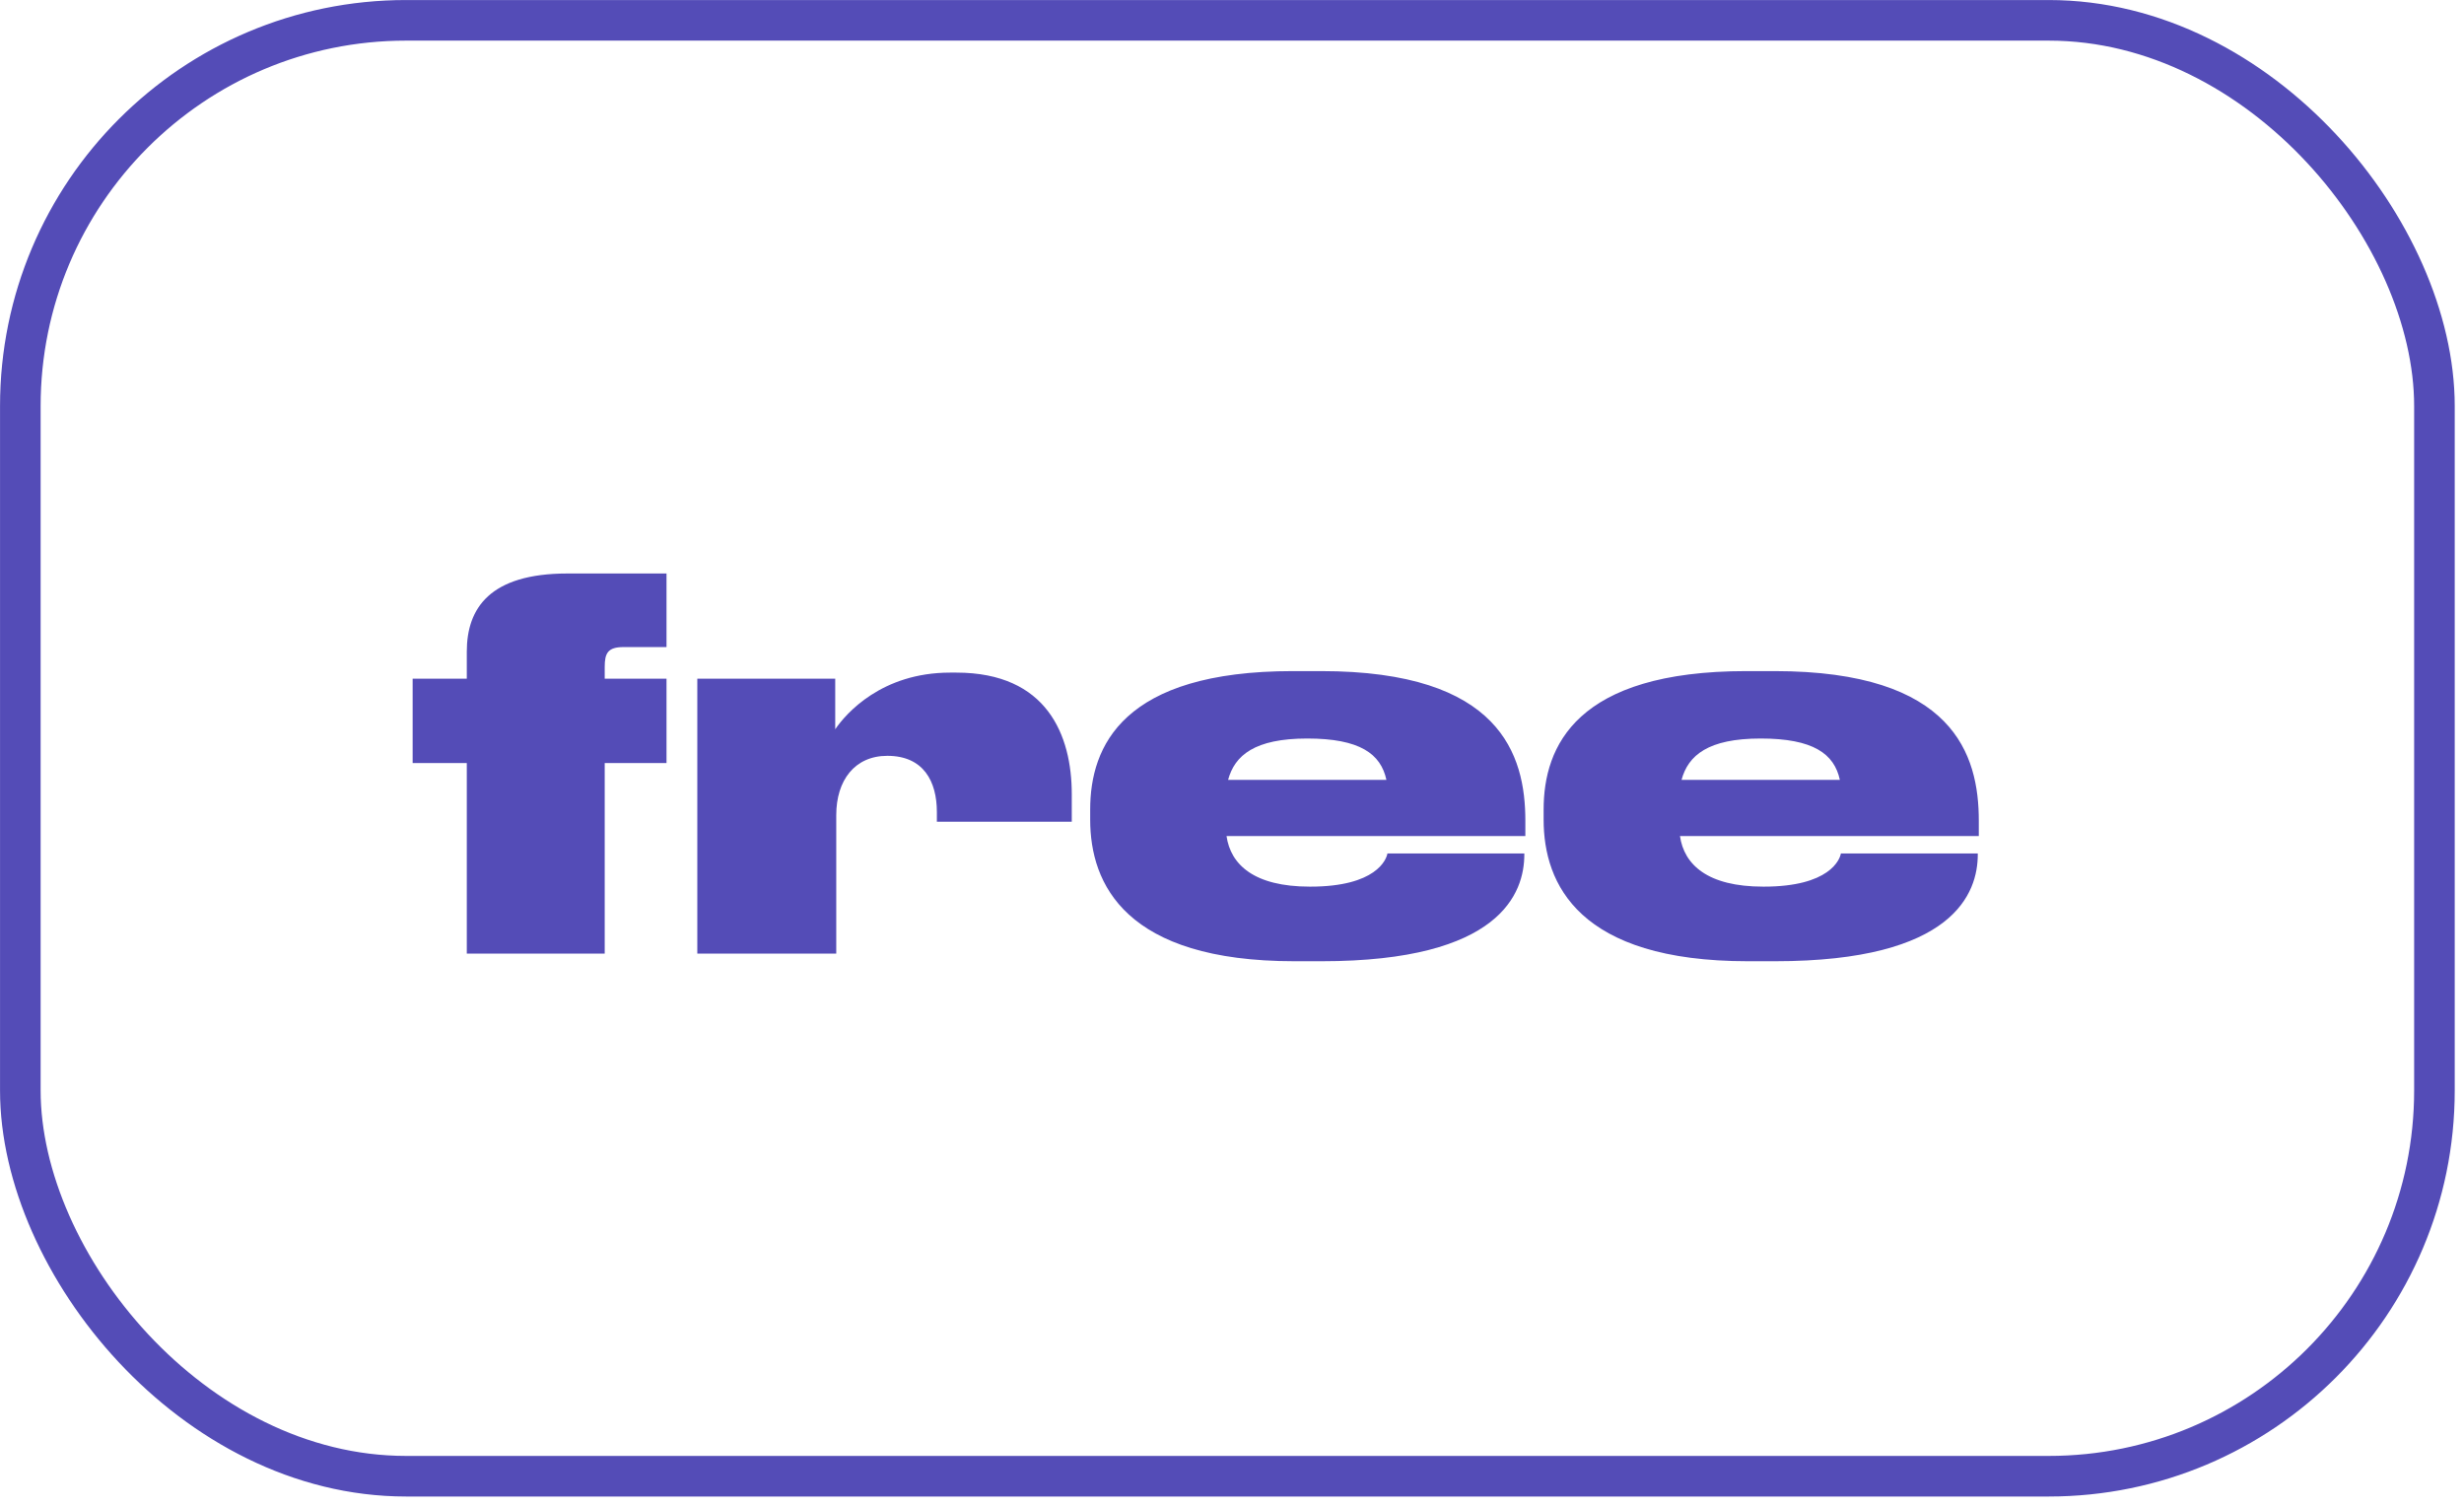
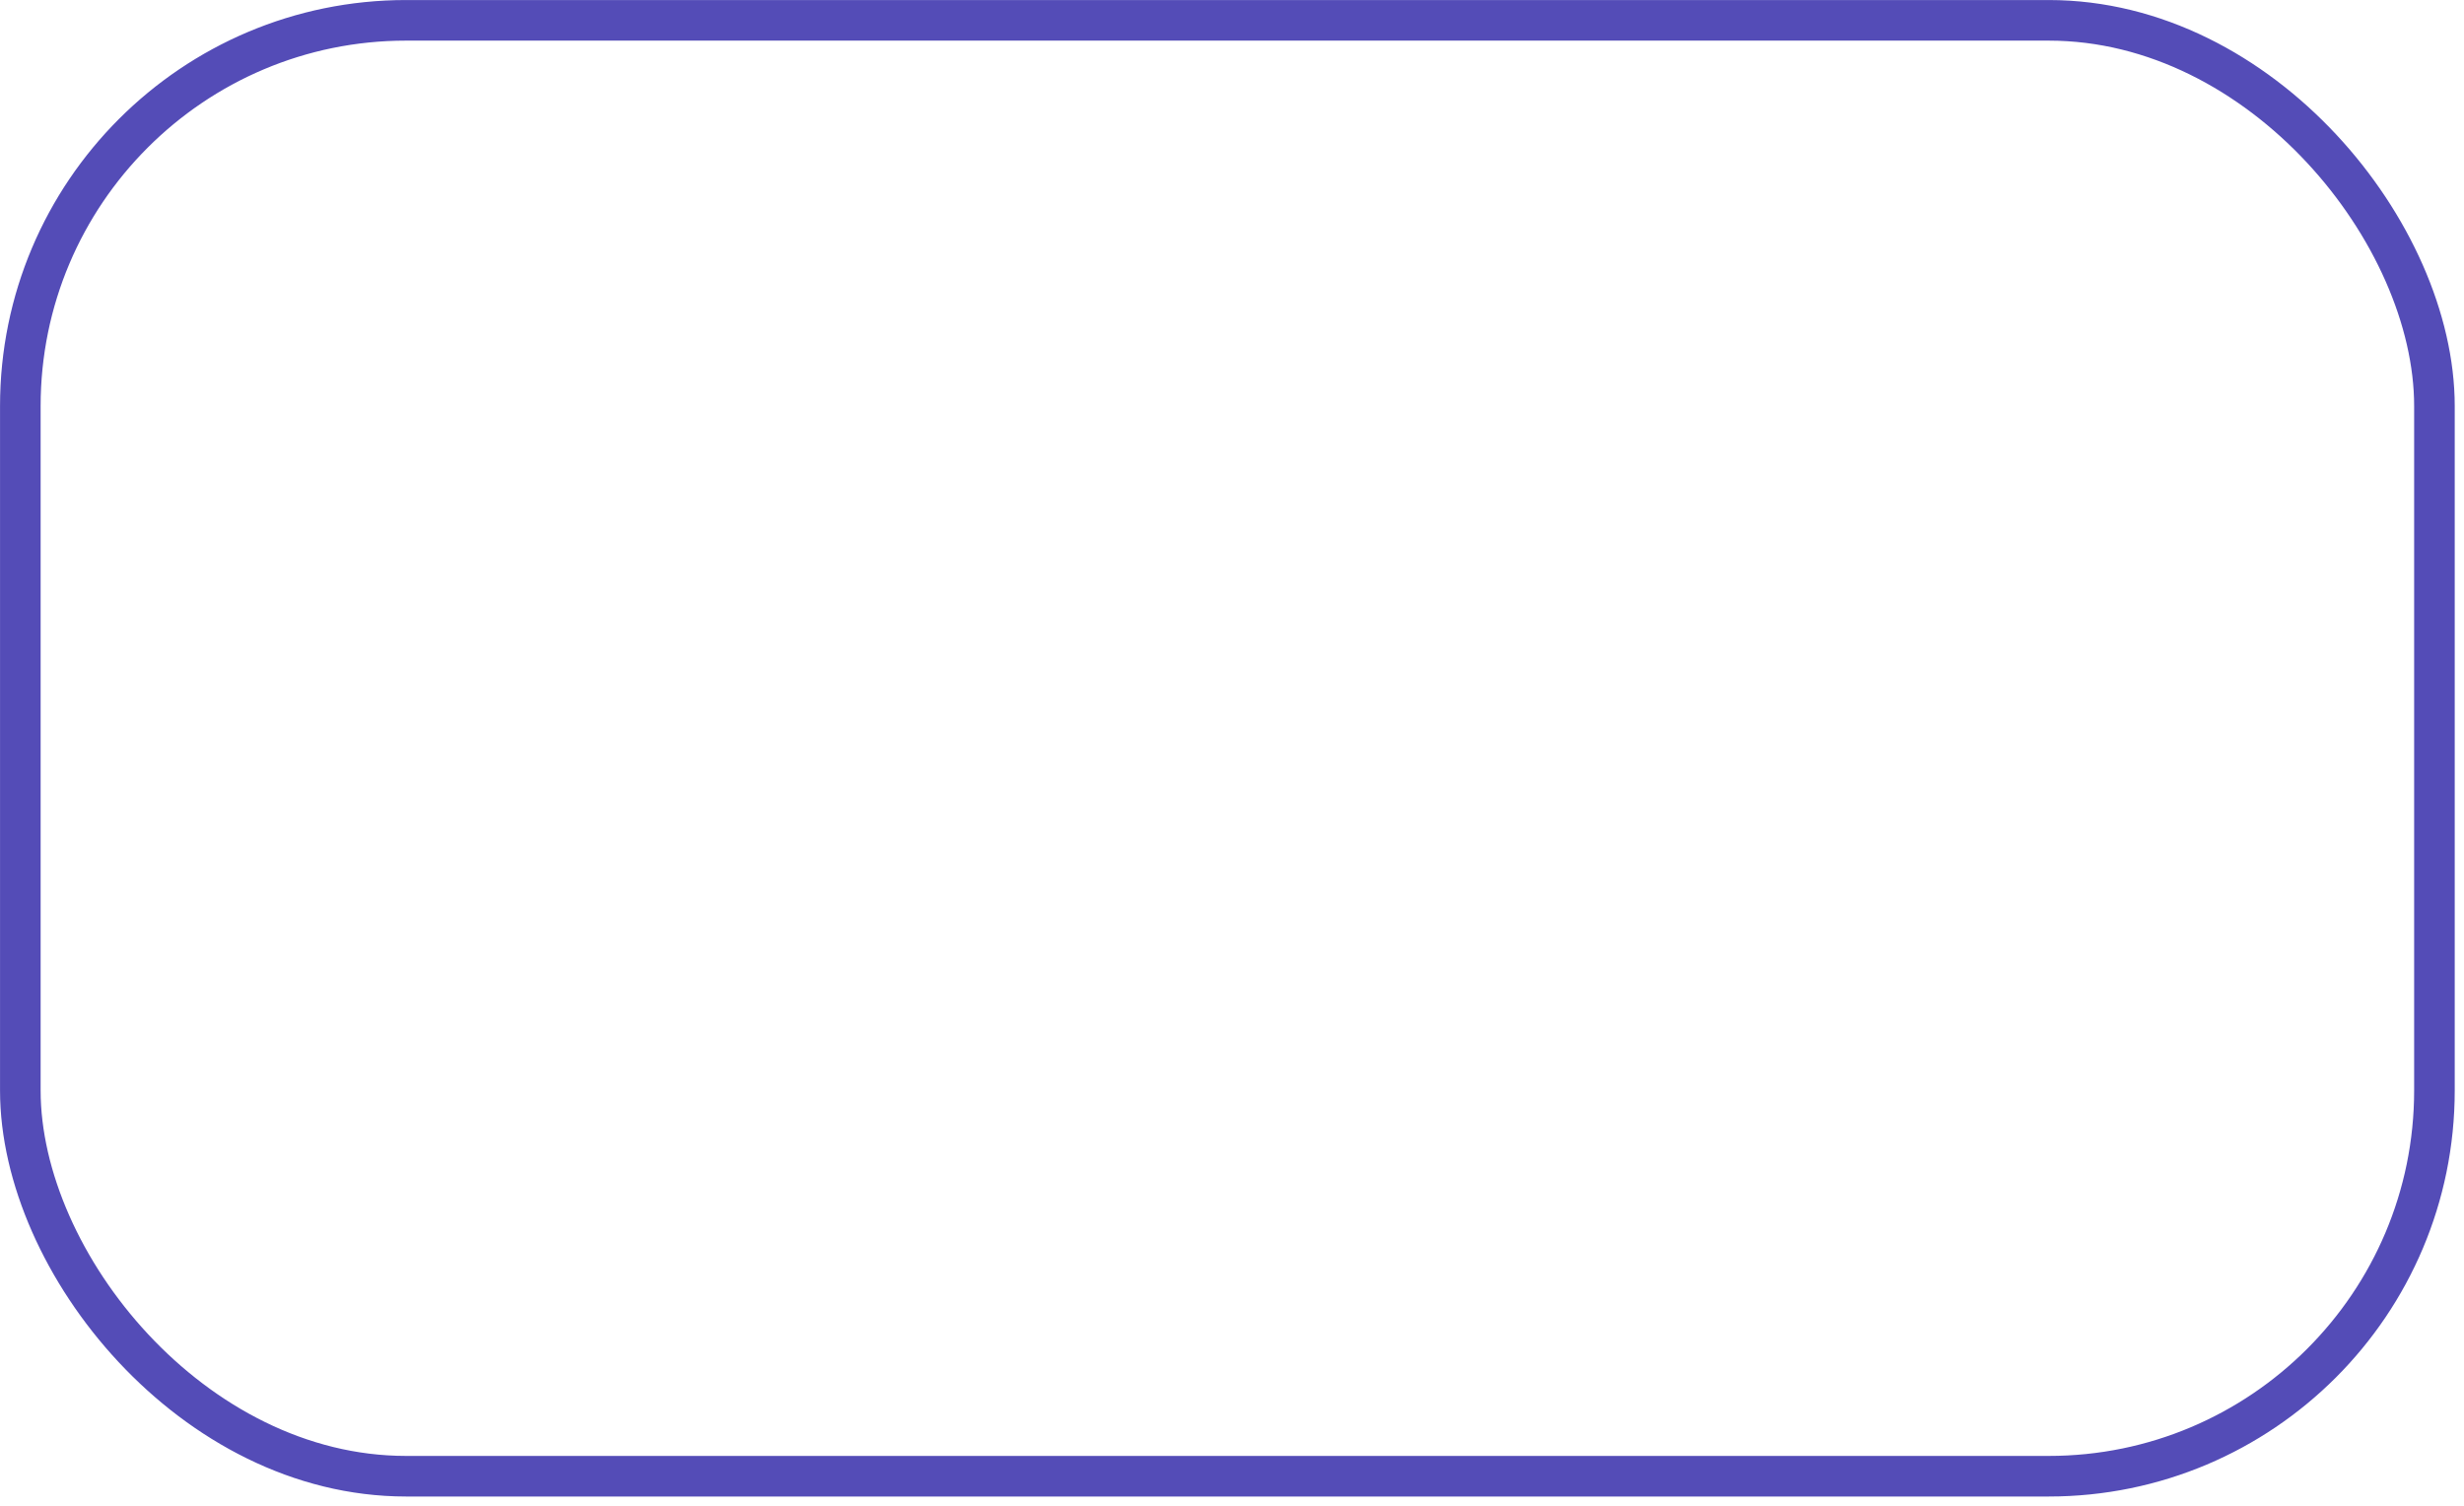
<svg xmlns="http://www.w3.org/2000/svg" width="36" height="22" viewBox="0 0 36 22" fill="none">
  <rect x="0.297" y="0.297" width="35.271" height="21.271" rx="5.636" stroke="#544CB7" stroke-width="0.593" />
-   <path d="M9.738 8.379V9.454H9.111C8.88 9.454 8.835 9.543 8.835 9.745V9.916H9.738V11.148H8.835V13.932H6.82V11.148H6.029V9.916H6.82V9.521C6.82 8.887 7.156 8.379 8.291 8.379H9.738ZM12.203 9.916V10.655C12.36 10.424 12.882 9.827 13.882 9.827H13.972C15.3 9.827 15.659 10.745 15.659 11.603V12.006H13.688V11.864C13.688 11.417 13.494 11.043 12.964 11.043C12.487 11.043 12.218 11.402 12.218 11.909V13.932H10.188V9.916H12.203ZM19.099 10.79C18.331 10.79 18.04 11.036 17.943 11.394H20.256C20.174 11.014 19.868 10.79 19.099 10.79ZM22.271 12.469V12.484C22.271 13.043 21.928 14.044 19.308 14.044H18.913C16.443 14.044 15.928 12.917 15.928 11.976V11.827C15.928 10.902 16.405 9.805 18.89 9.805H19.301C21.921 9.805 22.286 11.028 22.286 11.991V12.215H17.92C17.98 12.633 18.323 12.954 19.137 12.954H19.144C20.107 12.954 20.256 12.558 20.271 12.469H22.271ZM25.724 10.79C24.956 10.79 24.665 11.036 24.568 11.394H26.881C26.799 11.014 26.493 10.79 25.724 10.79ZM28.896 12.469V12.484C28.896 13.043 28.553 14.044 25.933 14.044H25.538C23.067 14.044 22.553 12.917 22.553 11.976V11.827C22.553 10.902 23.03 9.805 25.515 9.805H25.926C28.545 9.805 28.911 11.028 28.911 11.991V12.215H24.545C24.605 12.633 24.948 12.954 25.762 12.954H25.769C26.732 12.954 26.881 12.558 26.896 12.469H28.896Z" fill="#544CB7" />
</svg>